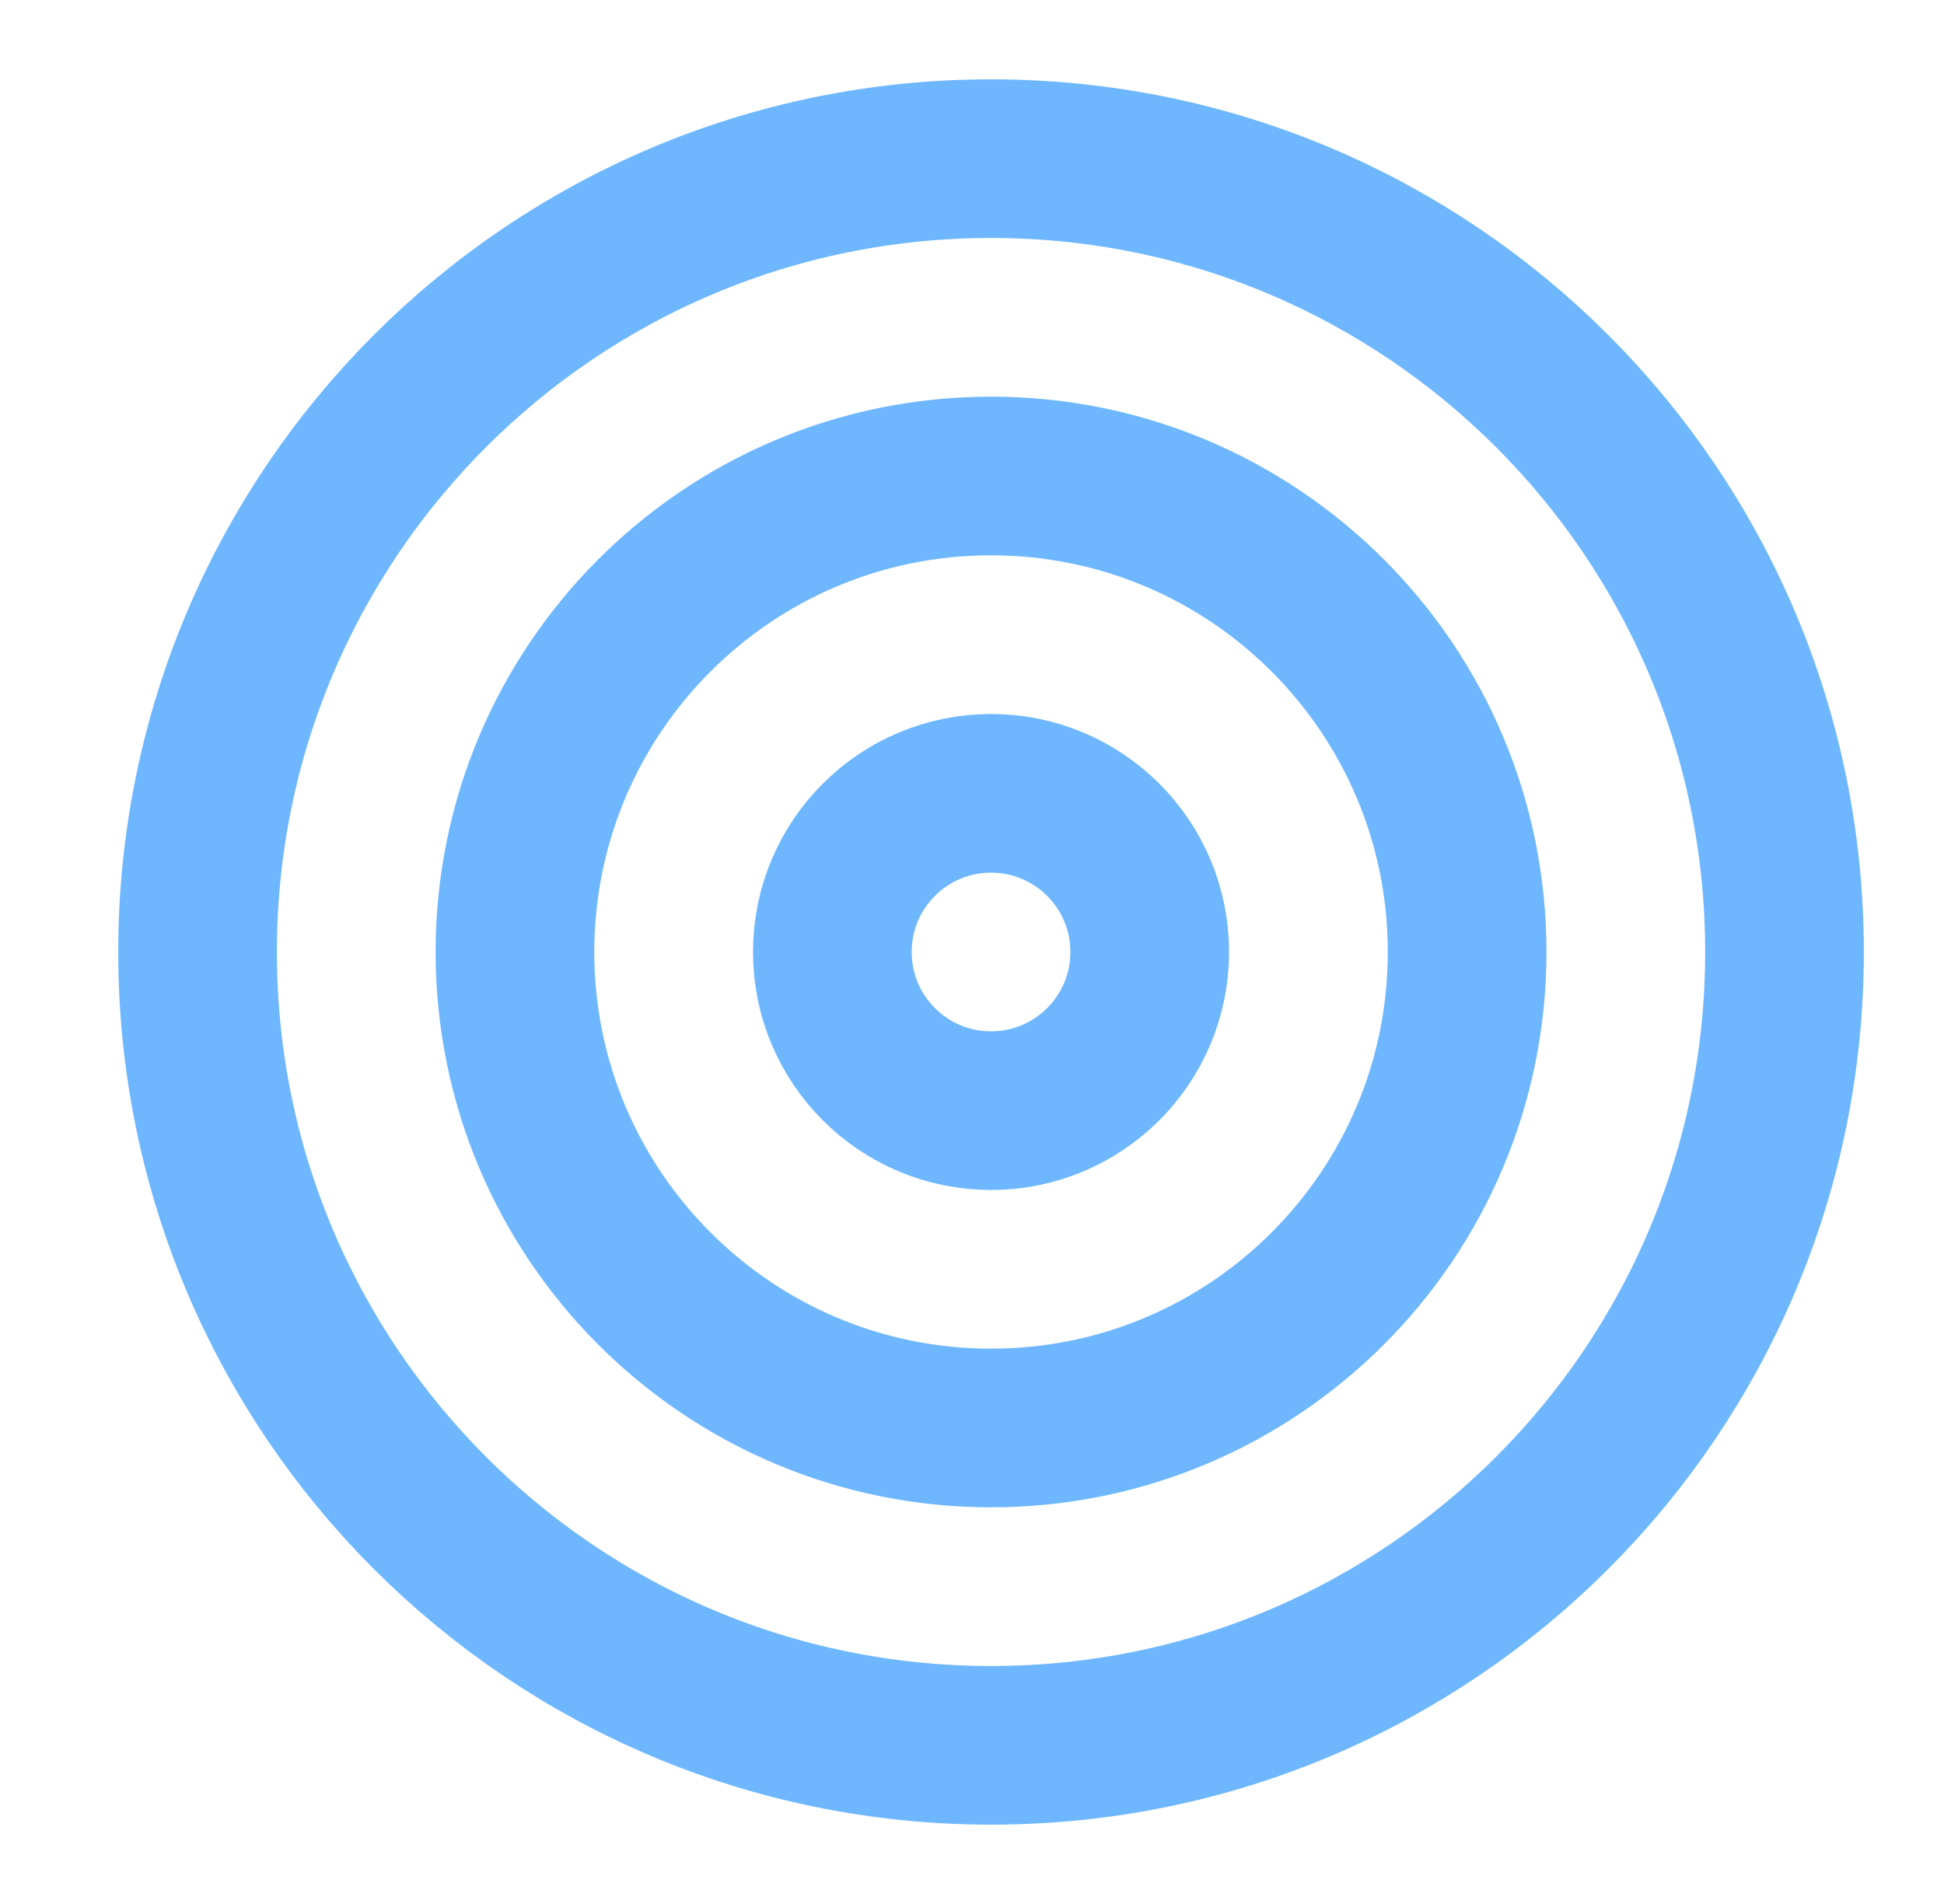
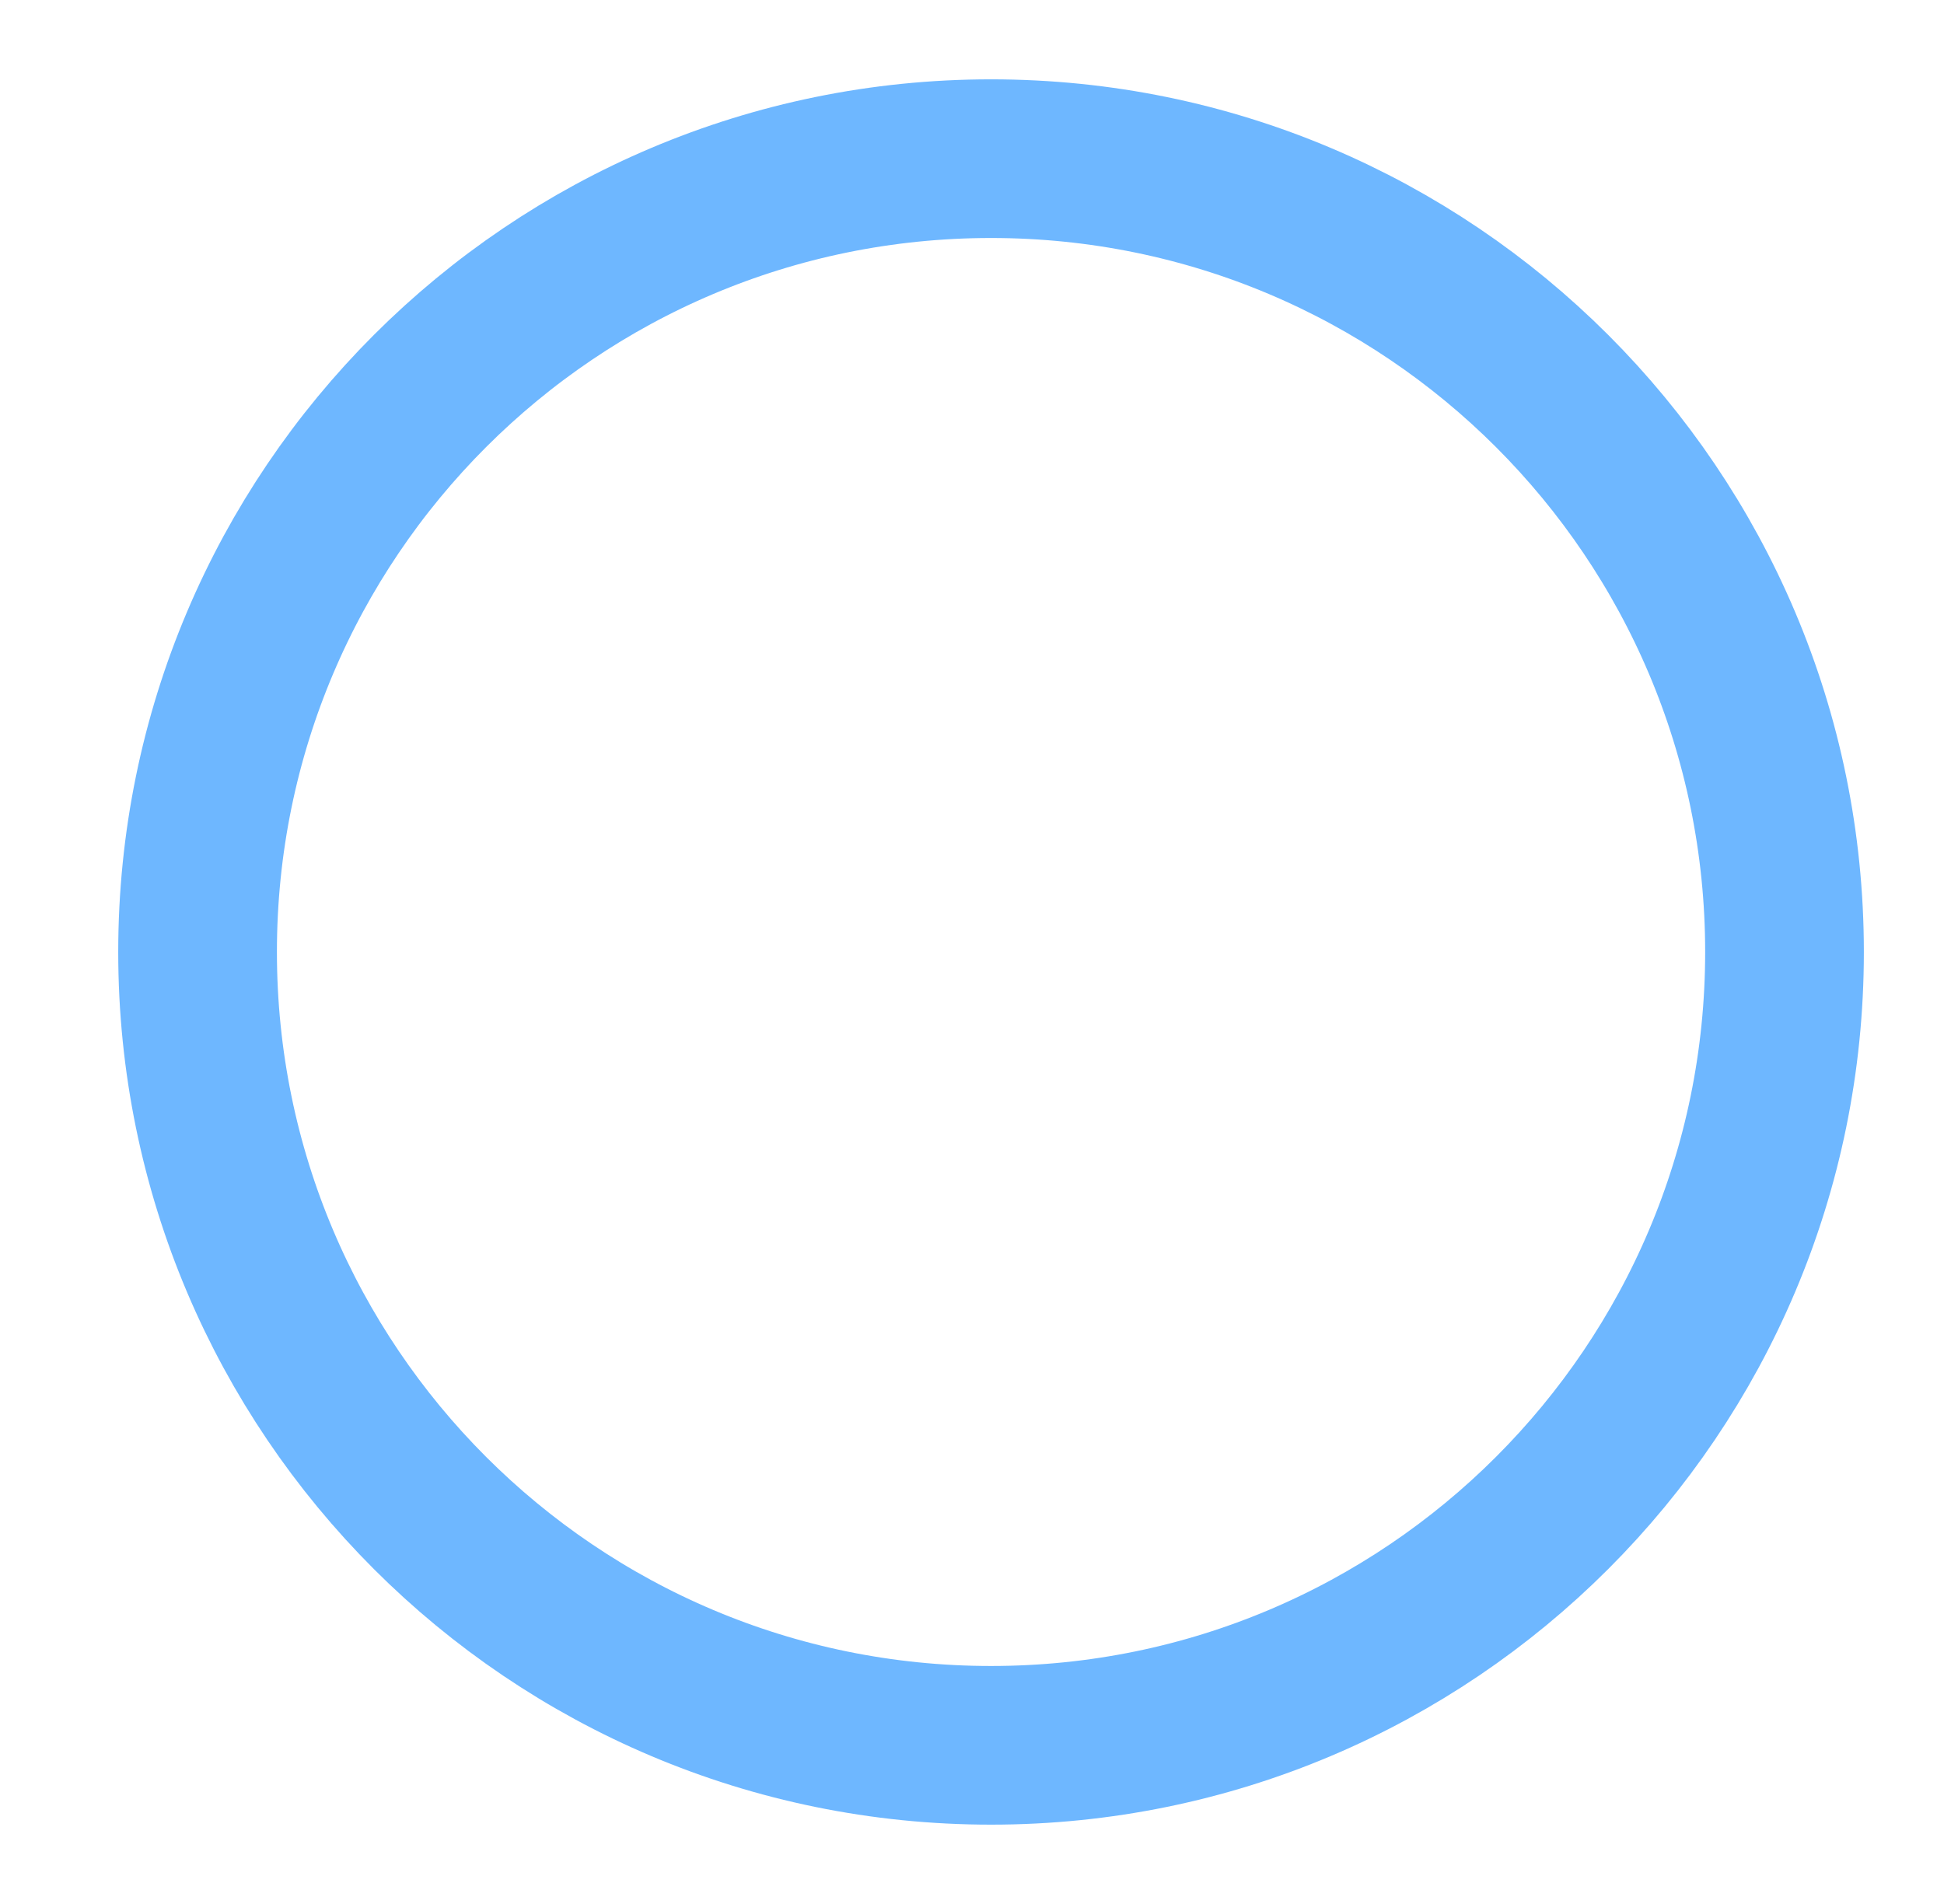
<svg xmlns="http://www.w3.org/2000/svg" width="49" height="48" viewBox="0 0 49 48" fill="none">
  <path d="M24.98 44C36.026 44 44.98 35.046 44.98 24C44.98 12.954 36.026 4 24.98 4C13.934 4 4.98 12.954 4.98 24C4.98 35.046 13.934 44 24.98 44Z" stroke="#6EB7FF" stroke-width="4" stroke-linecap="round" stroke-linejoin="round" />
-   <path d="M24.98 36C31.607 36 36.98 30.627 36.98 24C36.98 17.373 31.607 12 24.98 12C18.353 12 12.98 17.373 12.98 24C12.98 30.627 18.353 36 24.98 36Z" stroke="#6EB7FF" stroke-width="4" stroke-linecap="round" stroke-linejoin="round" />
-   <path d="M24.98 28C27.189 28 28.98 26.209 28.98 24C28.98 21.791 27.189 20 24.98 20C22.771 20 20.98 21.791 20.98 24C20.98 26.209 22.771 28 24.98 28Z" stroke="#6EB7FF" stroke-width="4" stroke-linecap="round" stroke-linejoin="round" />
</svg>